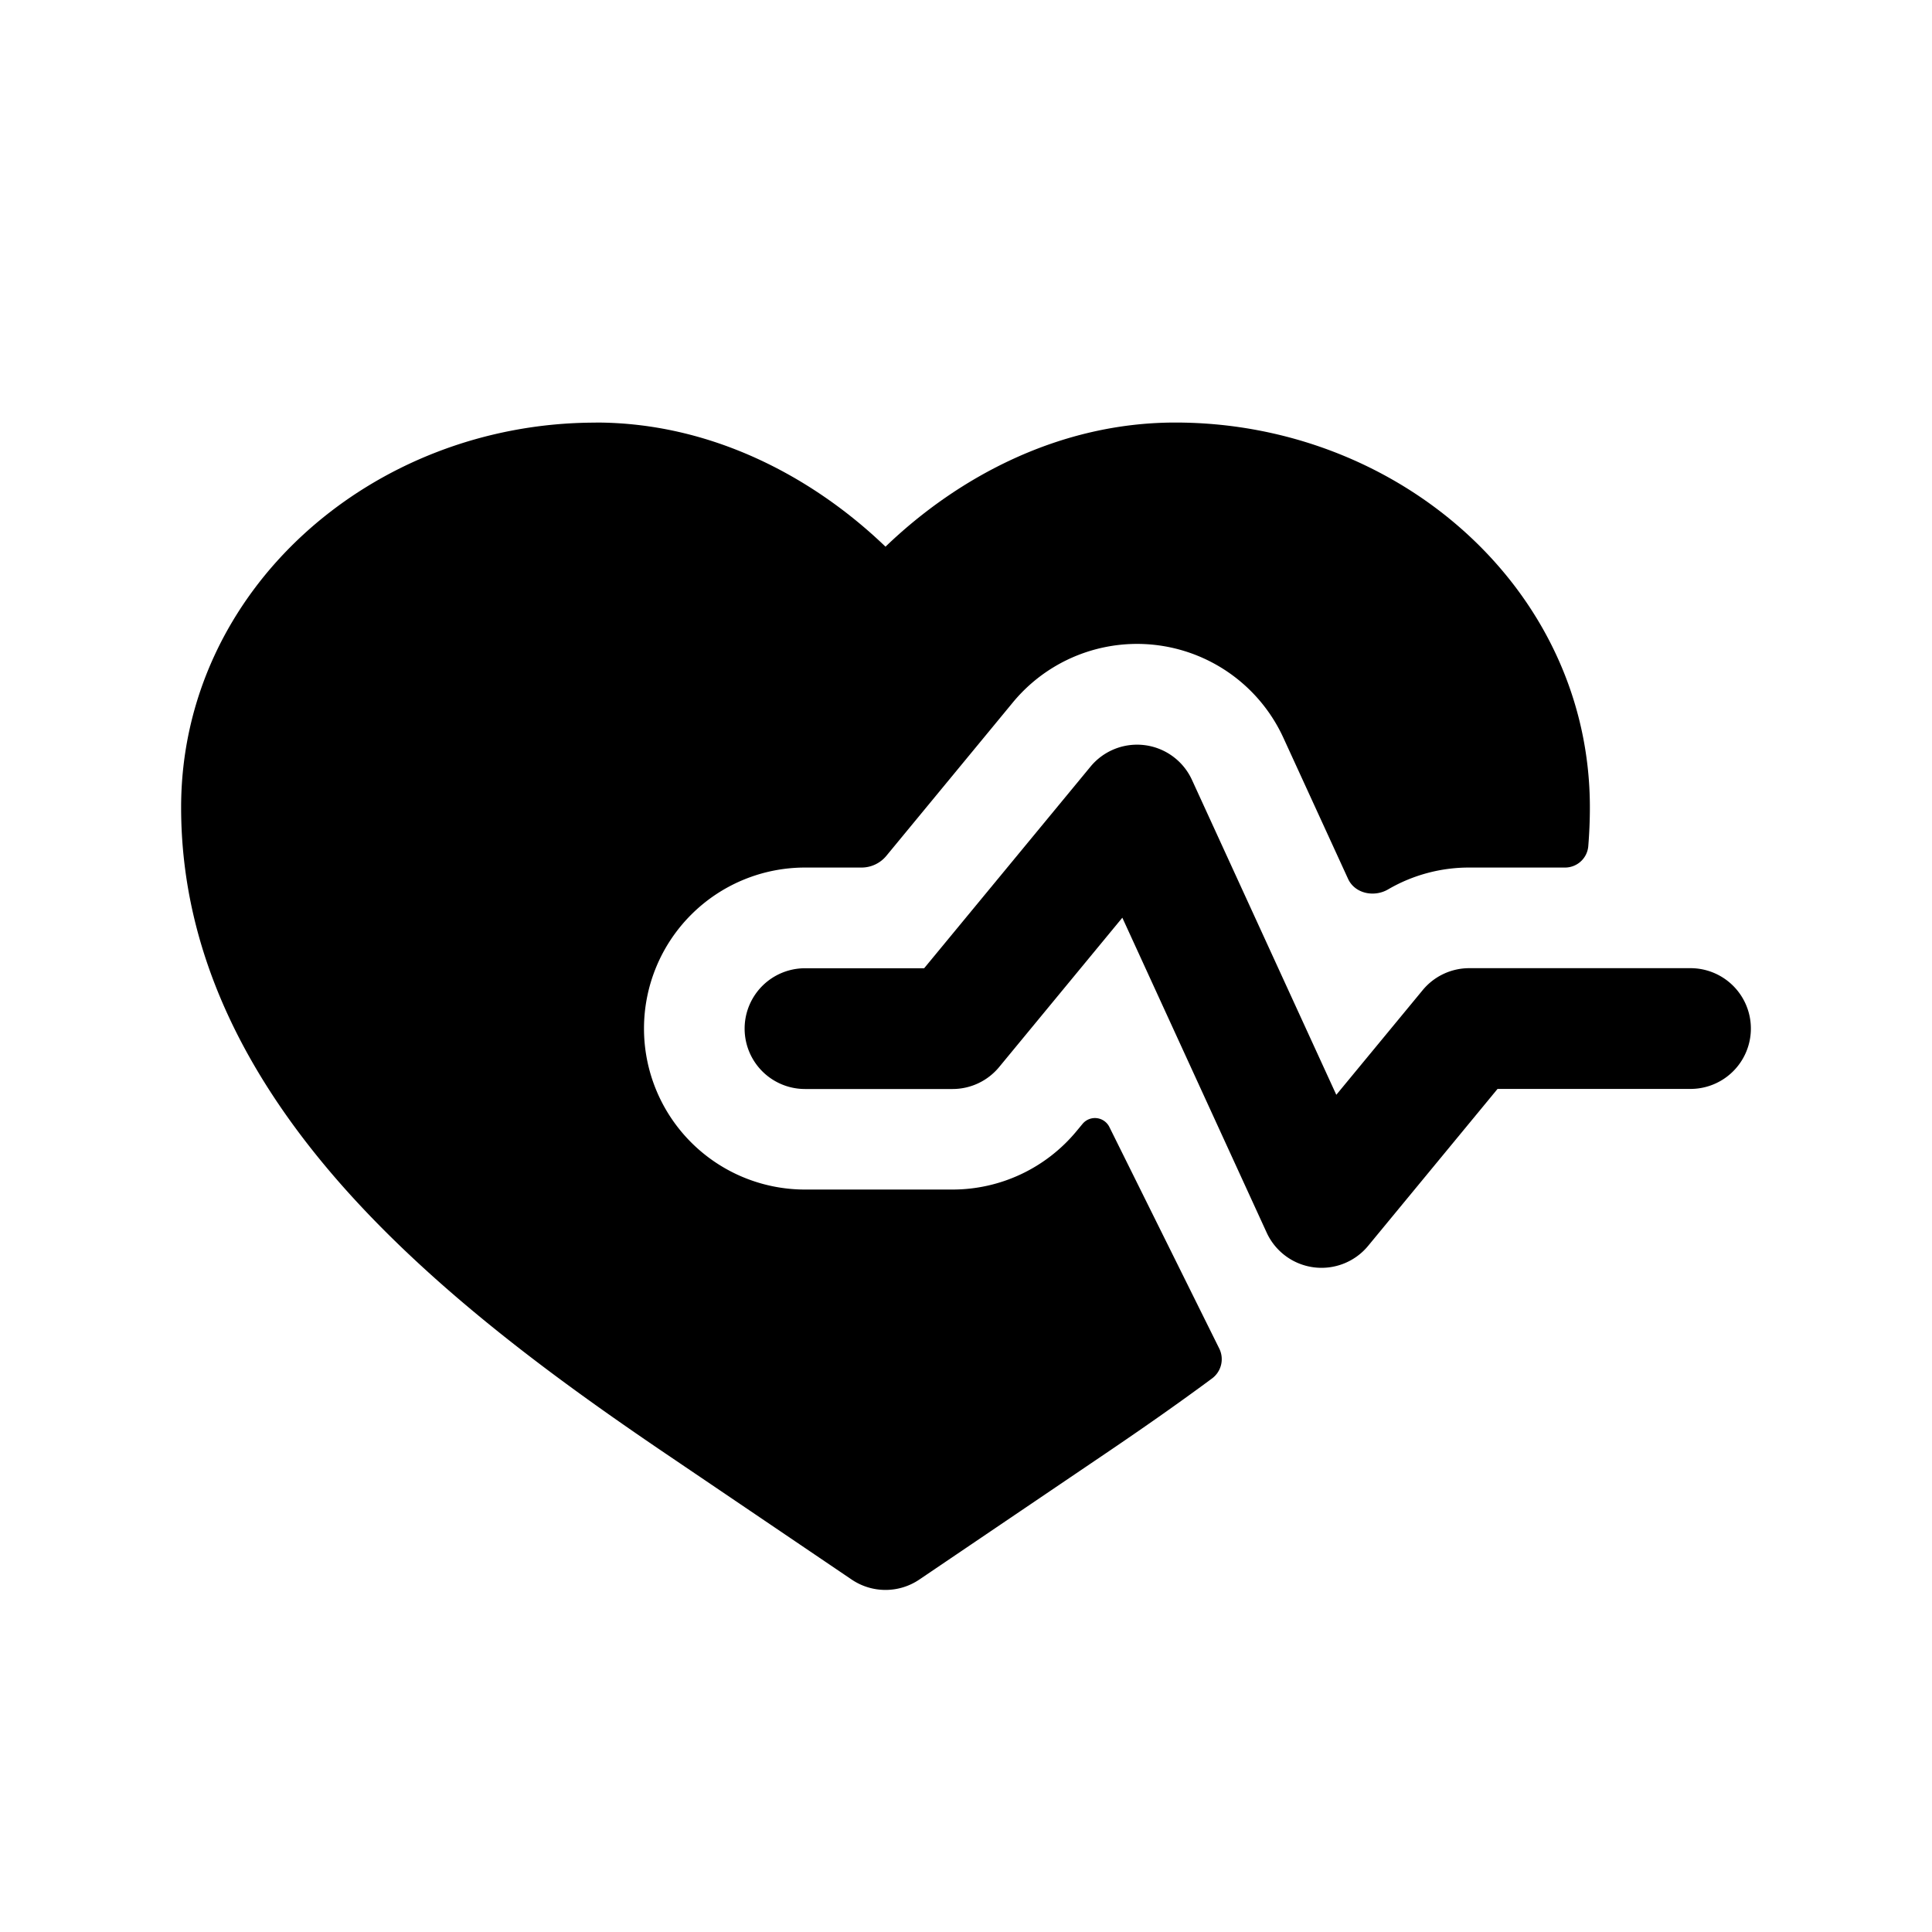
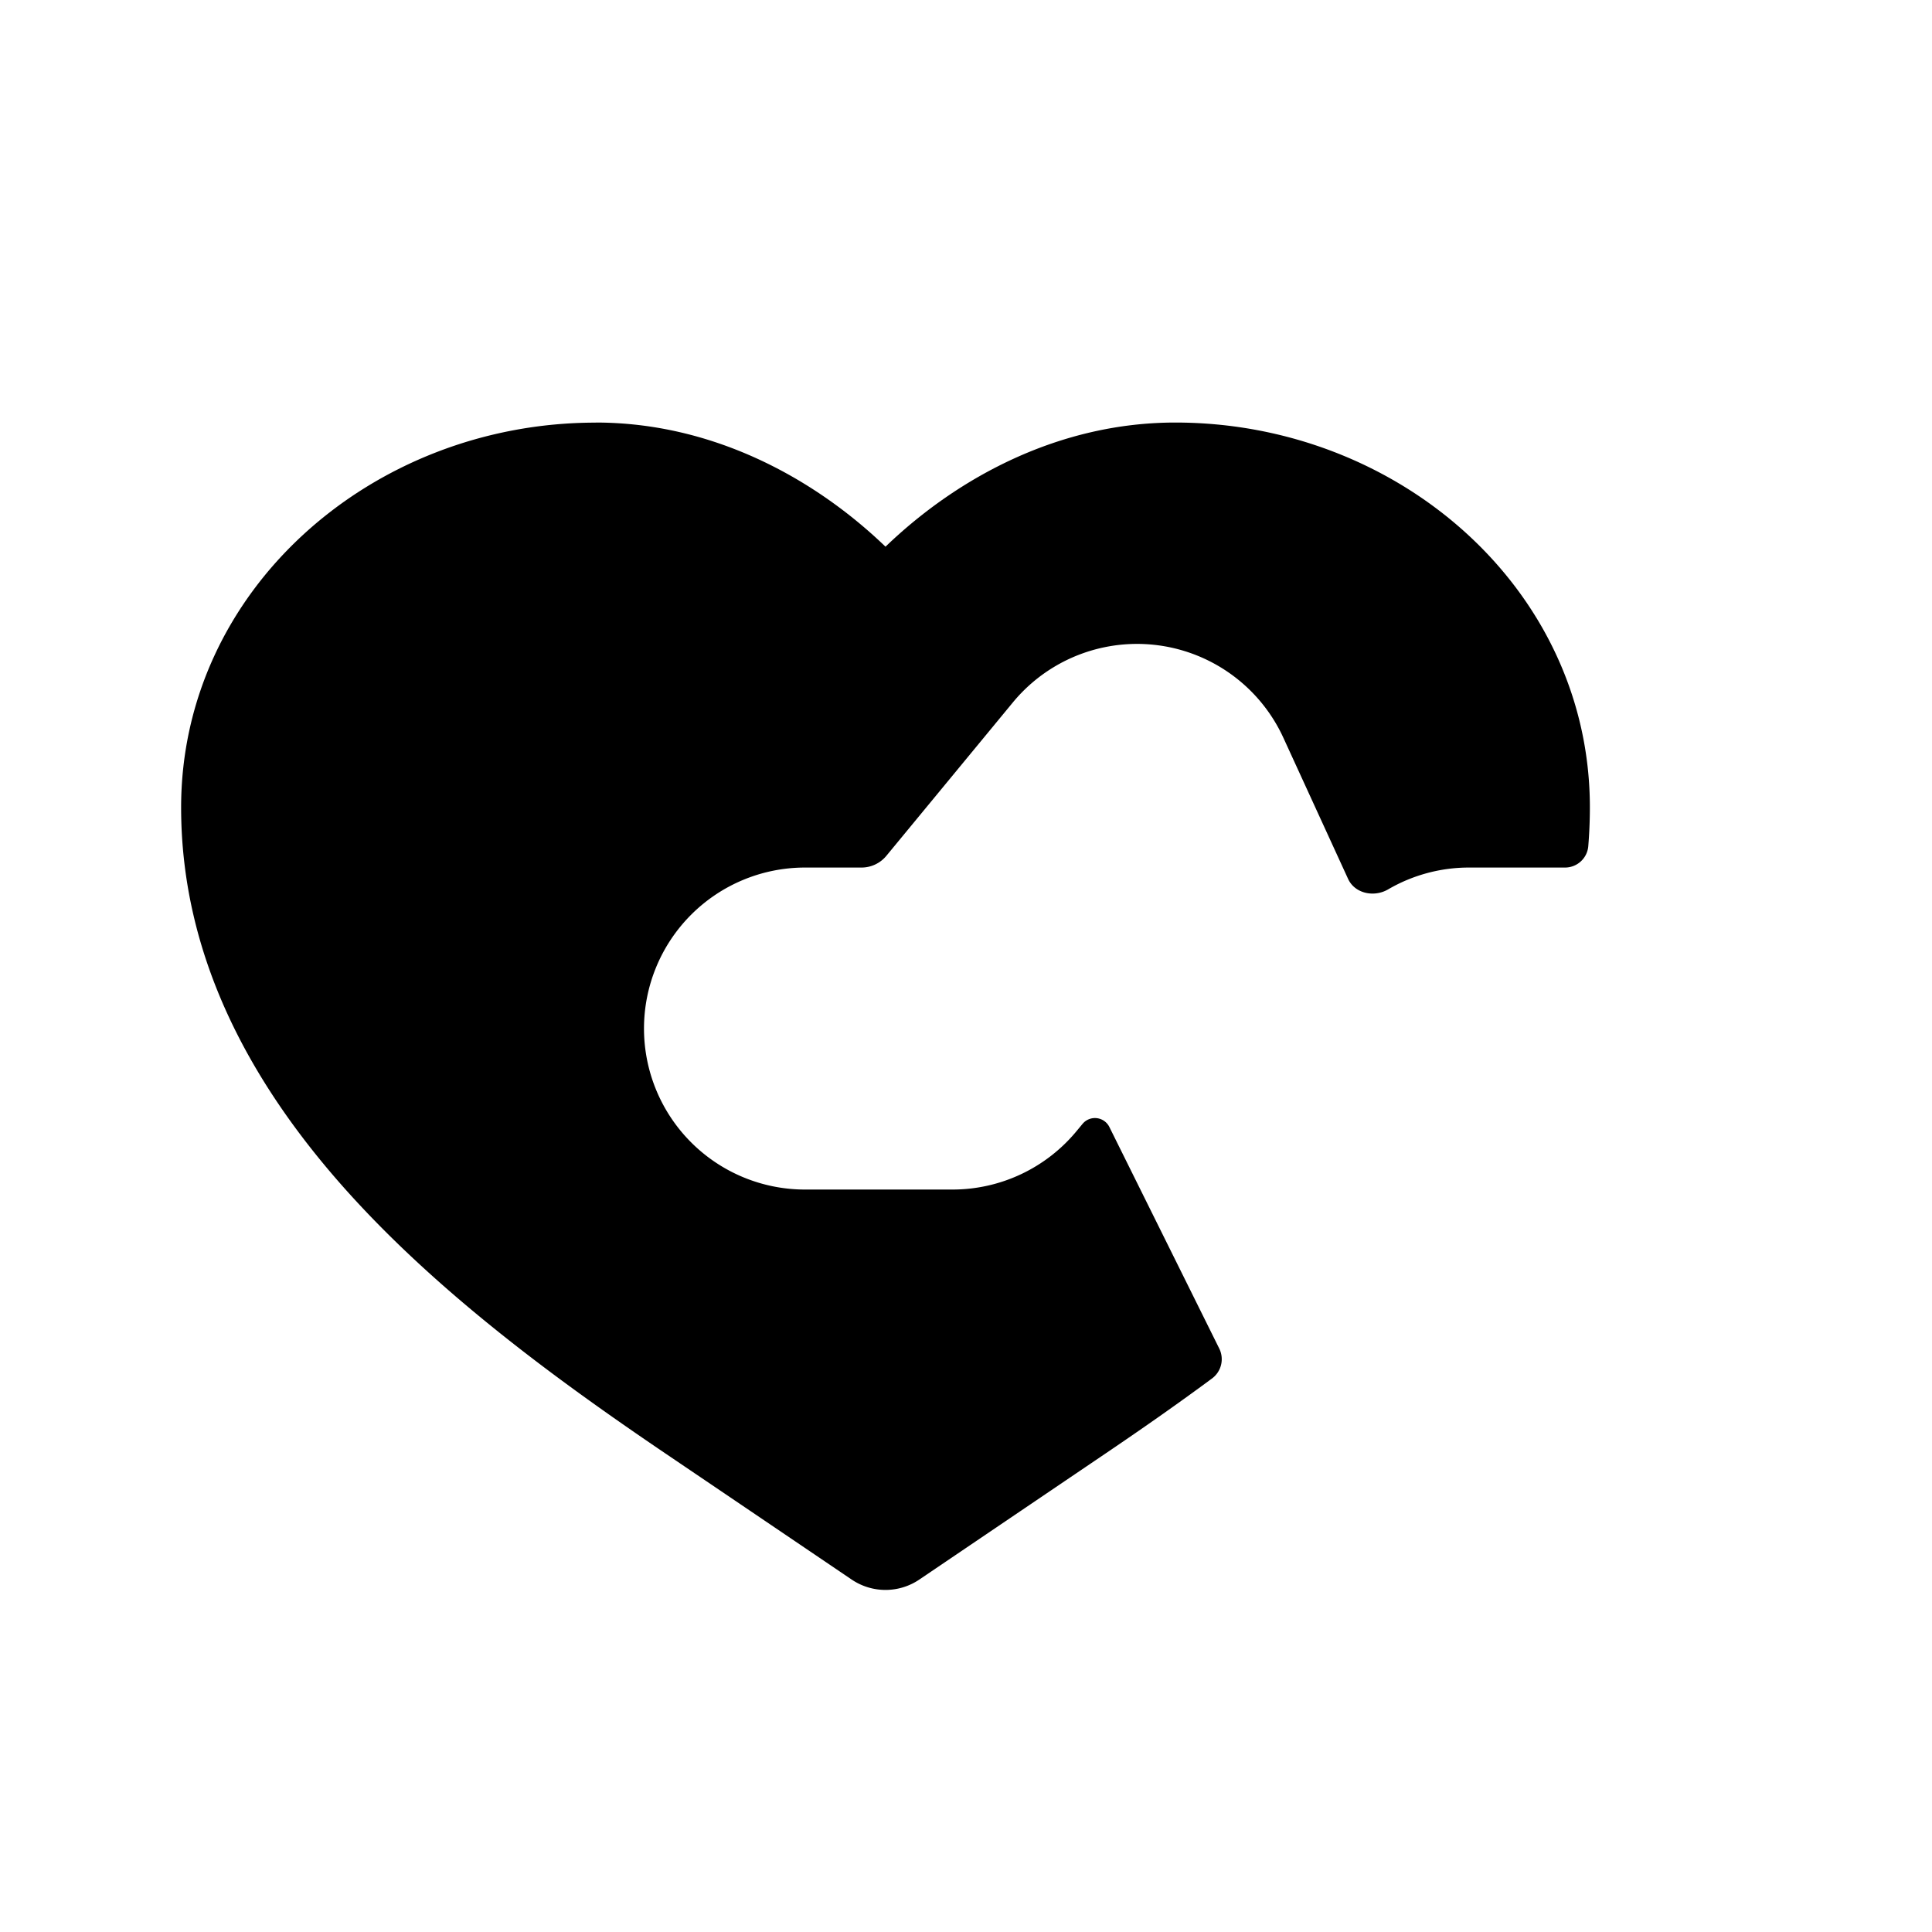
<svg xmlns="http://www.w3.org/2000/svg" width="800" height="800" viewBox="0 0 24 24">
  <path fill="currentColor" d="M7.4 5.25c-2.78 0-5.15 2.08-5.15 4.78c0 1.863.872 3.431 2.028 4.73c1.153 1.295 2.64 2.382 3.983 3.292l2.319 1.57a.75.75 0 0 0 .84 0l2.319-1.57c.43-.291.874-.6 1.317-.928a.298.298 0 0 0 .09-.372L13.781 14a.2.2 0 0 0-.333-.039l-.073.088a2 2 0 0 1-1.543.728H10a2 2 0 0 1 0-4h.702a.4.4 0 0 0 .309-.146l1.571-1.905a2 2 0 0 1 3.361.44l.803 1.751c.084.184.324.233.498.131a1.994 1.994 0 0 1 1.006-.271h1.188a.29.29 0 0 0 .292-.263c.013-.16.02-.321.02-.485c0-2.7-2.37-4.78-5.15-4.78c-1.434 0-2.695.672-3.6 1.542c-.905-.87-2.167-1.542-3.6-1.542" />
-   <path fill="currentColor" d="M14.807 9.688a.75.75 0 0 0-1.26-.165l-2.067 2.505H10a.75.75 0 0 0 0 1.5h1.833a.75.75 0 0 0 .579-.273l1.53-1.855l1.793 3.912a.75.75 0 0 0 1.26.165l1.608-1.95H21a.75.75 0 0 0 0-1.5h-2.75a.75.75 0 0 0-.578.274L16.6 13.6z" />
</svg>